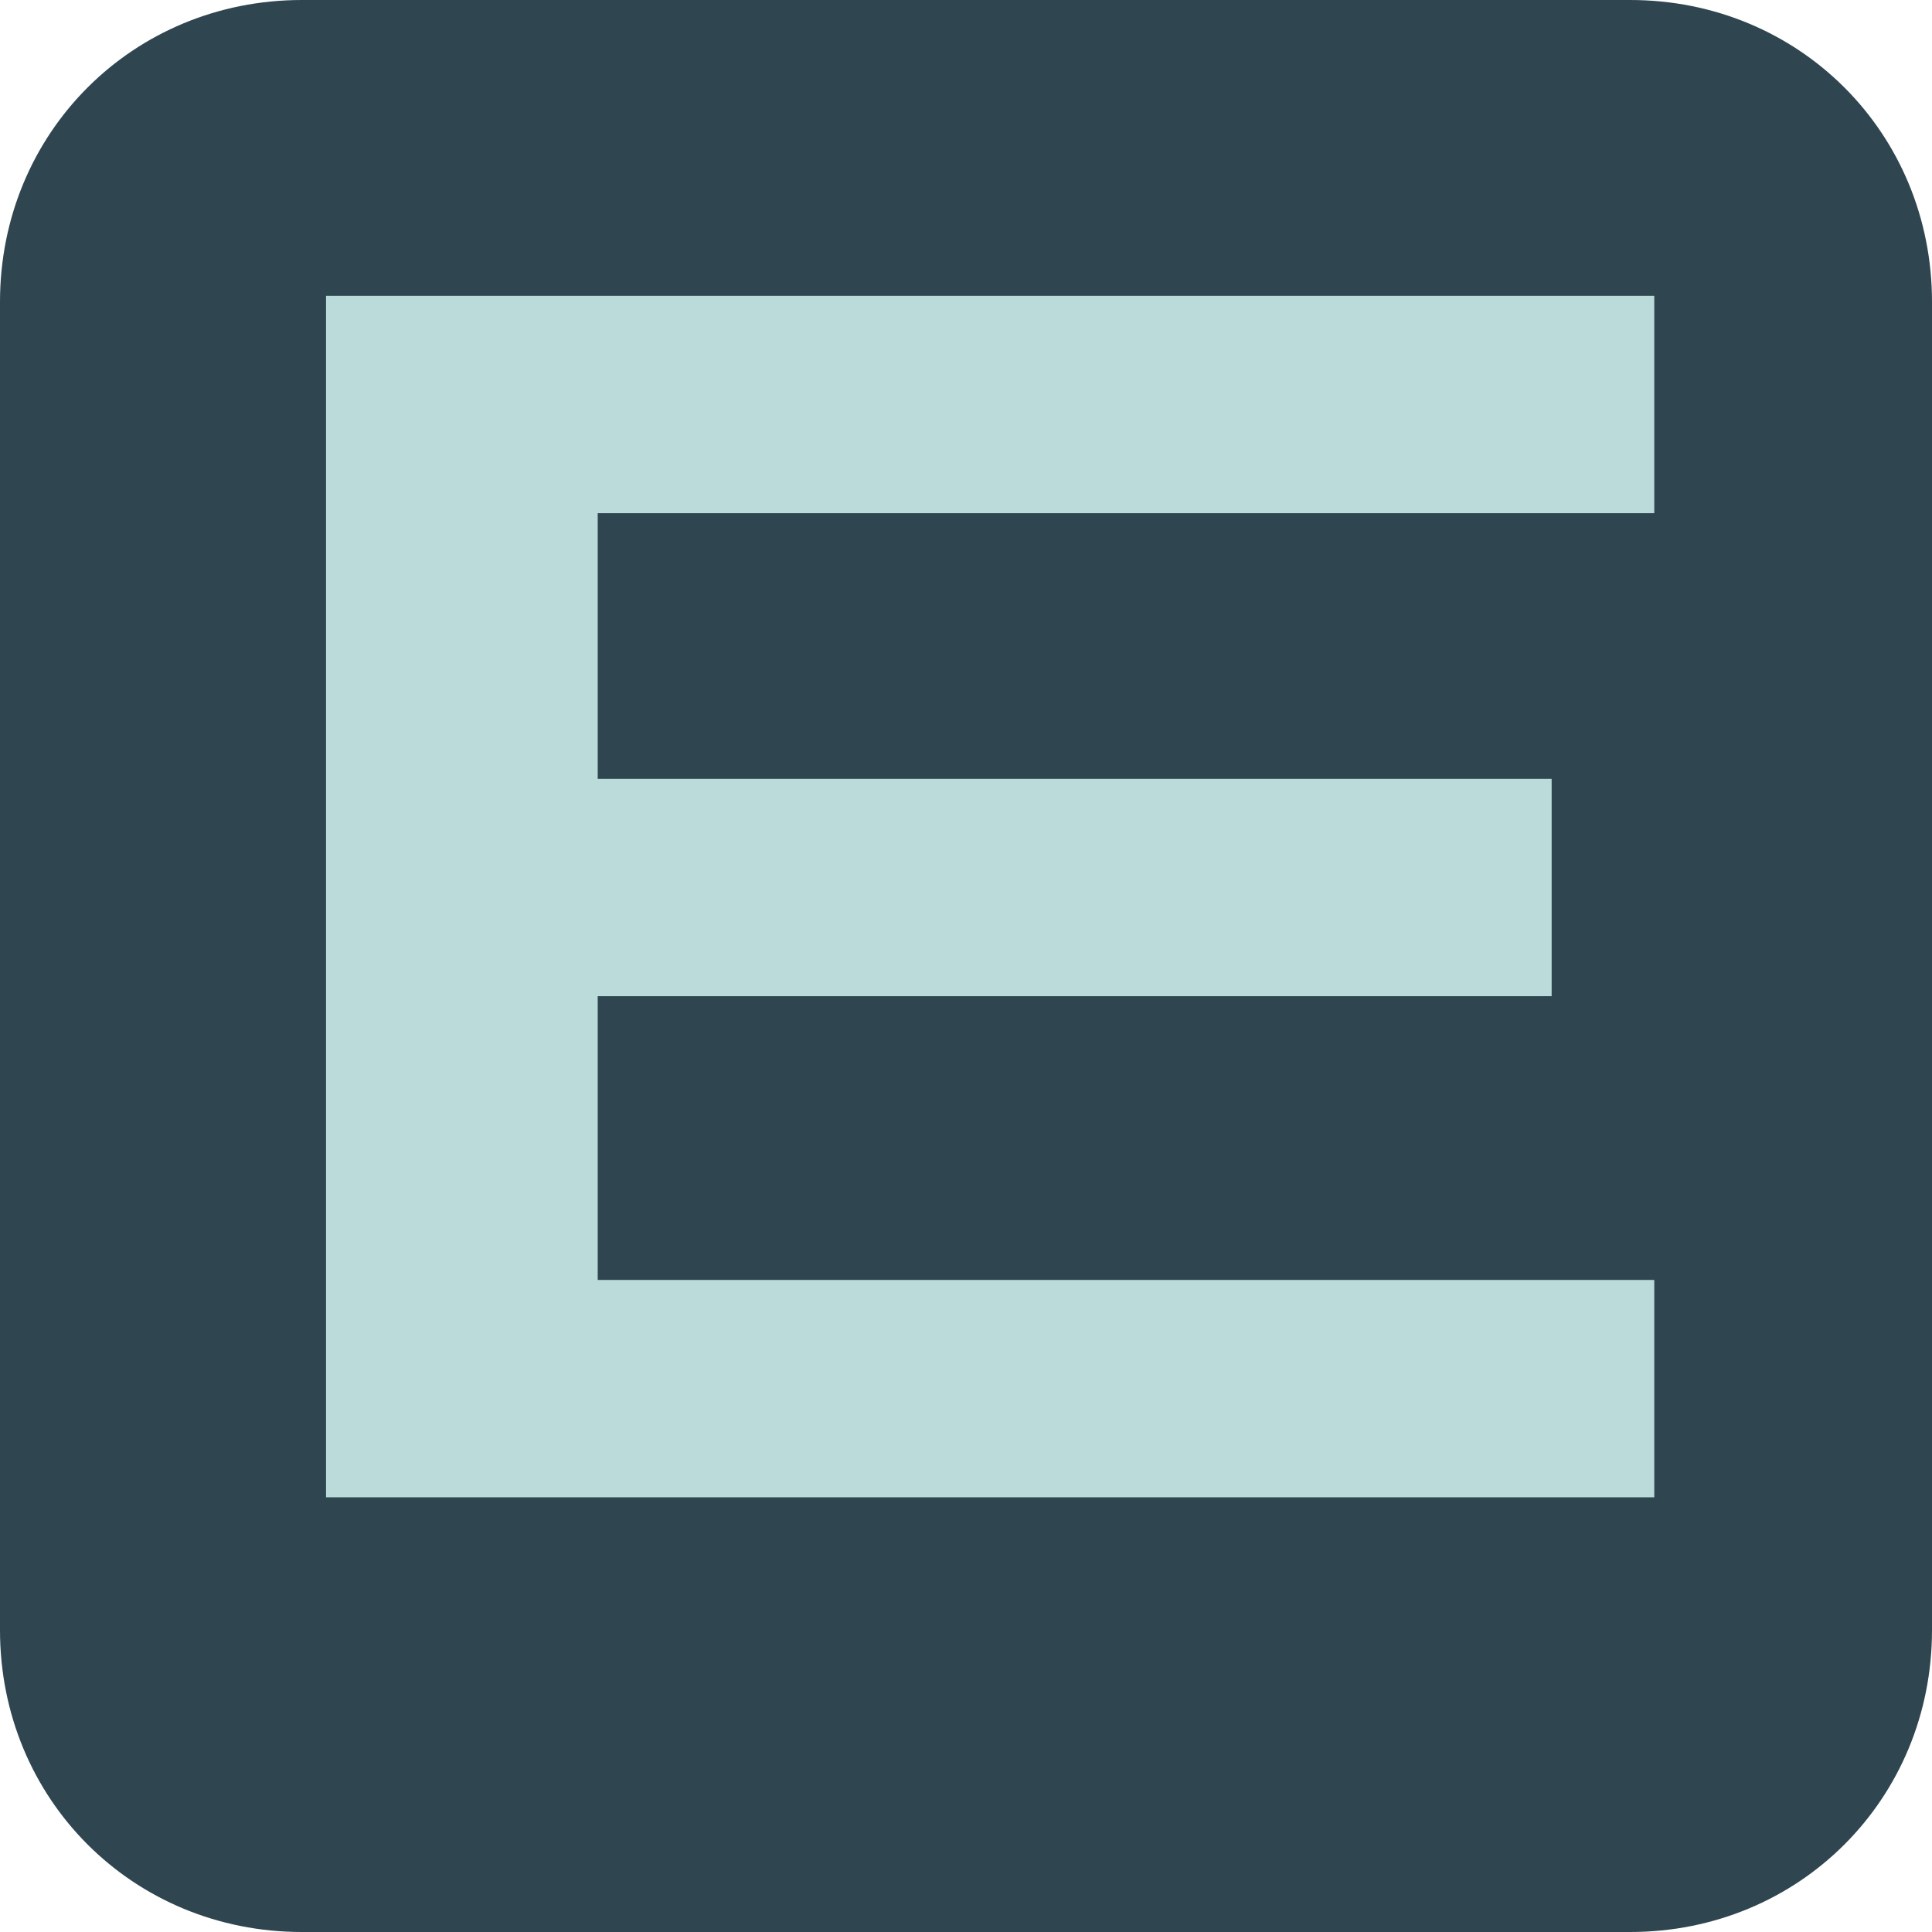
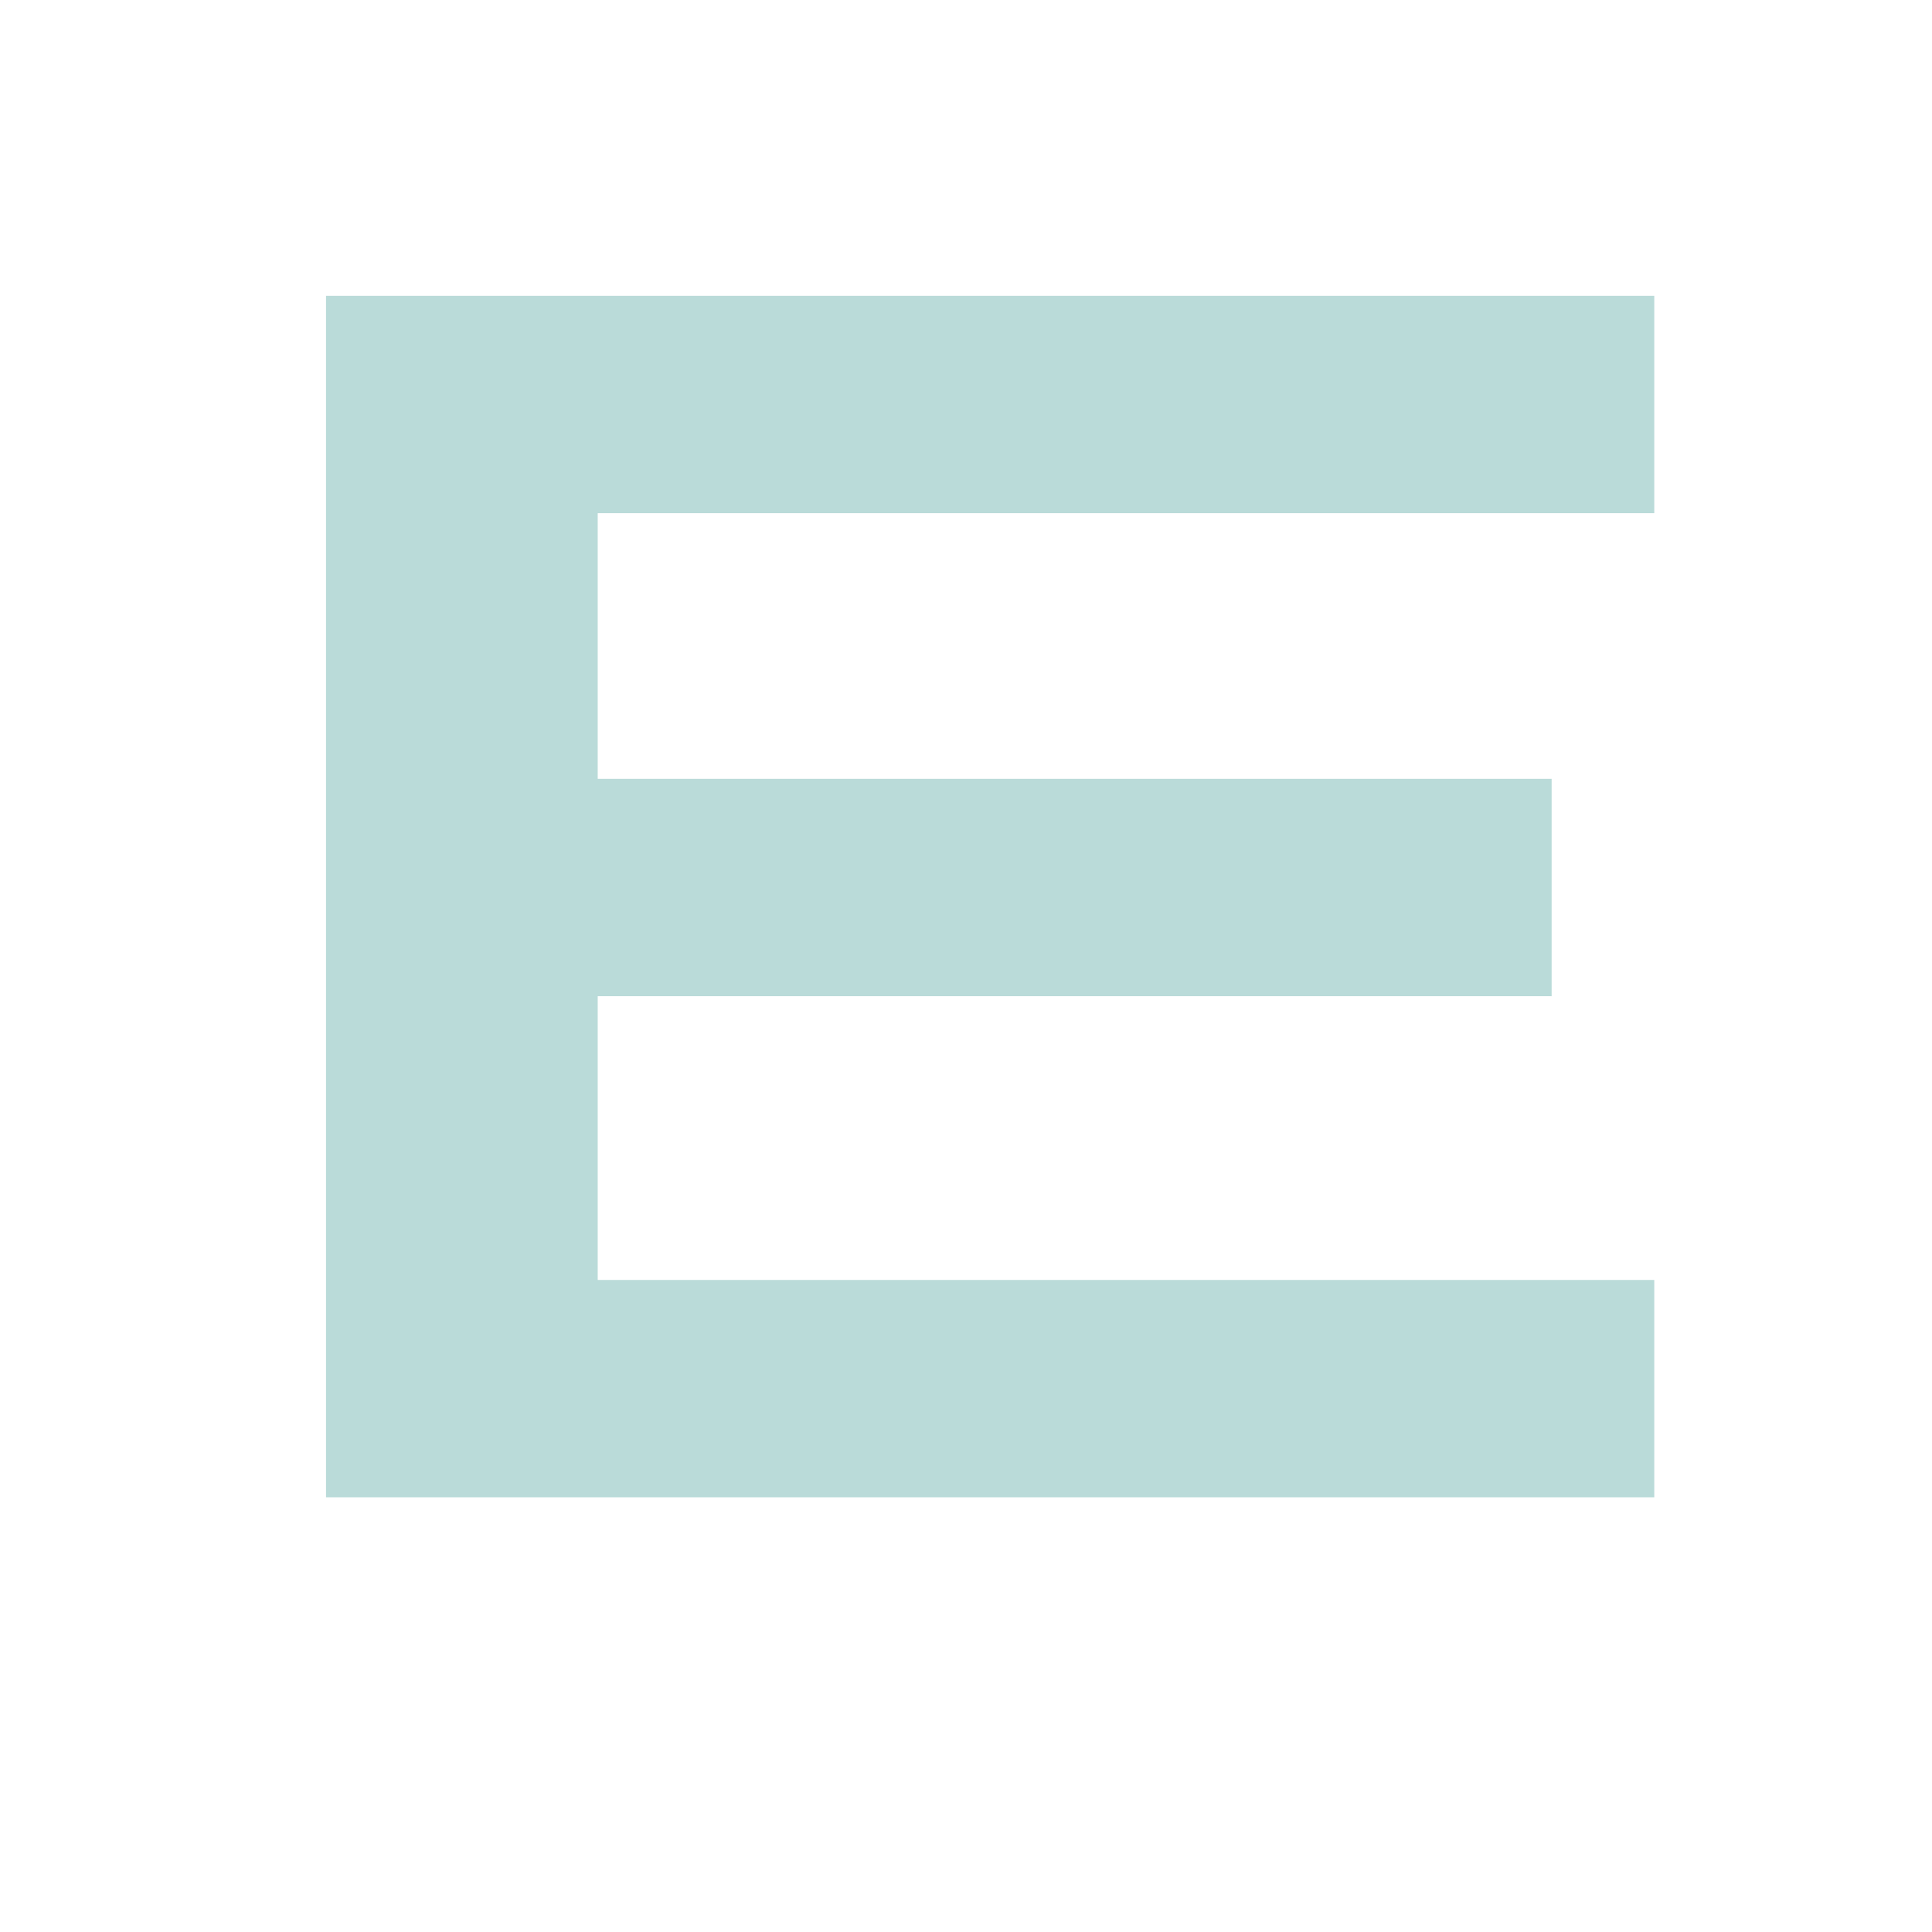
<svg xmlns="http://www.w3.org/2000/svg" x="0px" y="0px" viewBox="0 0 32 32" style="enable-background:new 0 0 32 32;" xml:space="preserve">
  <style type="text/css">	.st0{fill:#2F4550;}	.st1{fill:#BADBD9;}</style>
  <g id="Layer_2">
-     <path id="XMLID_2_" class="st0" d="M27,32H5c-2.8,0-5-2.2-5-5V5c0-2.8,2.2-5,5-5h22c2.8,0,5,2.2,5,5v22C32,29.8,29.8,32,27,32z" />
-   </g>
+     </g>
  <g id="Layer_1">
    <g id="XMLID_3_">
      <path id="XMLID_4_" class="st1" d="M5.4,24.9v-20h22v3.6H9.9v4.4h15.8v3.6H9.9v4.7h17.5v3.6H5.4z" />
    </g>
  </g>
</svg>